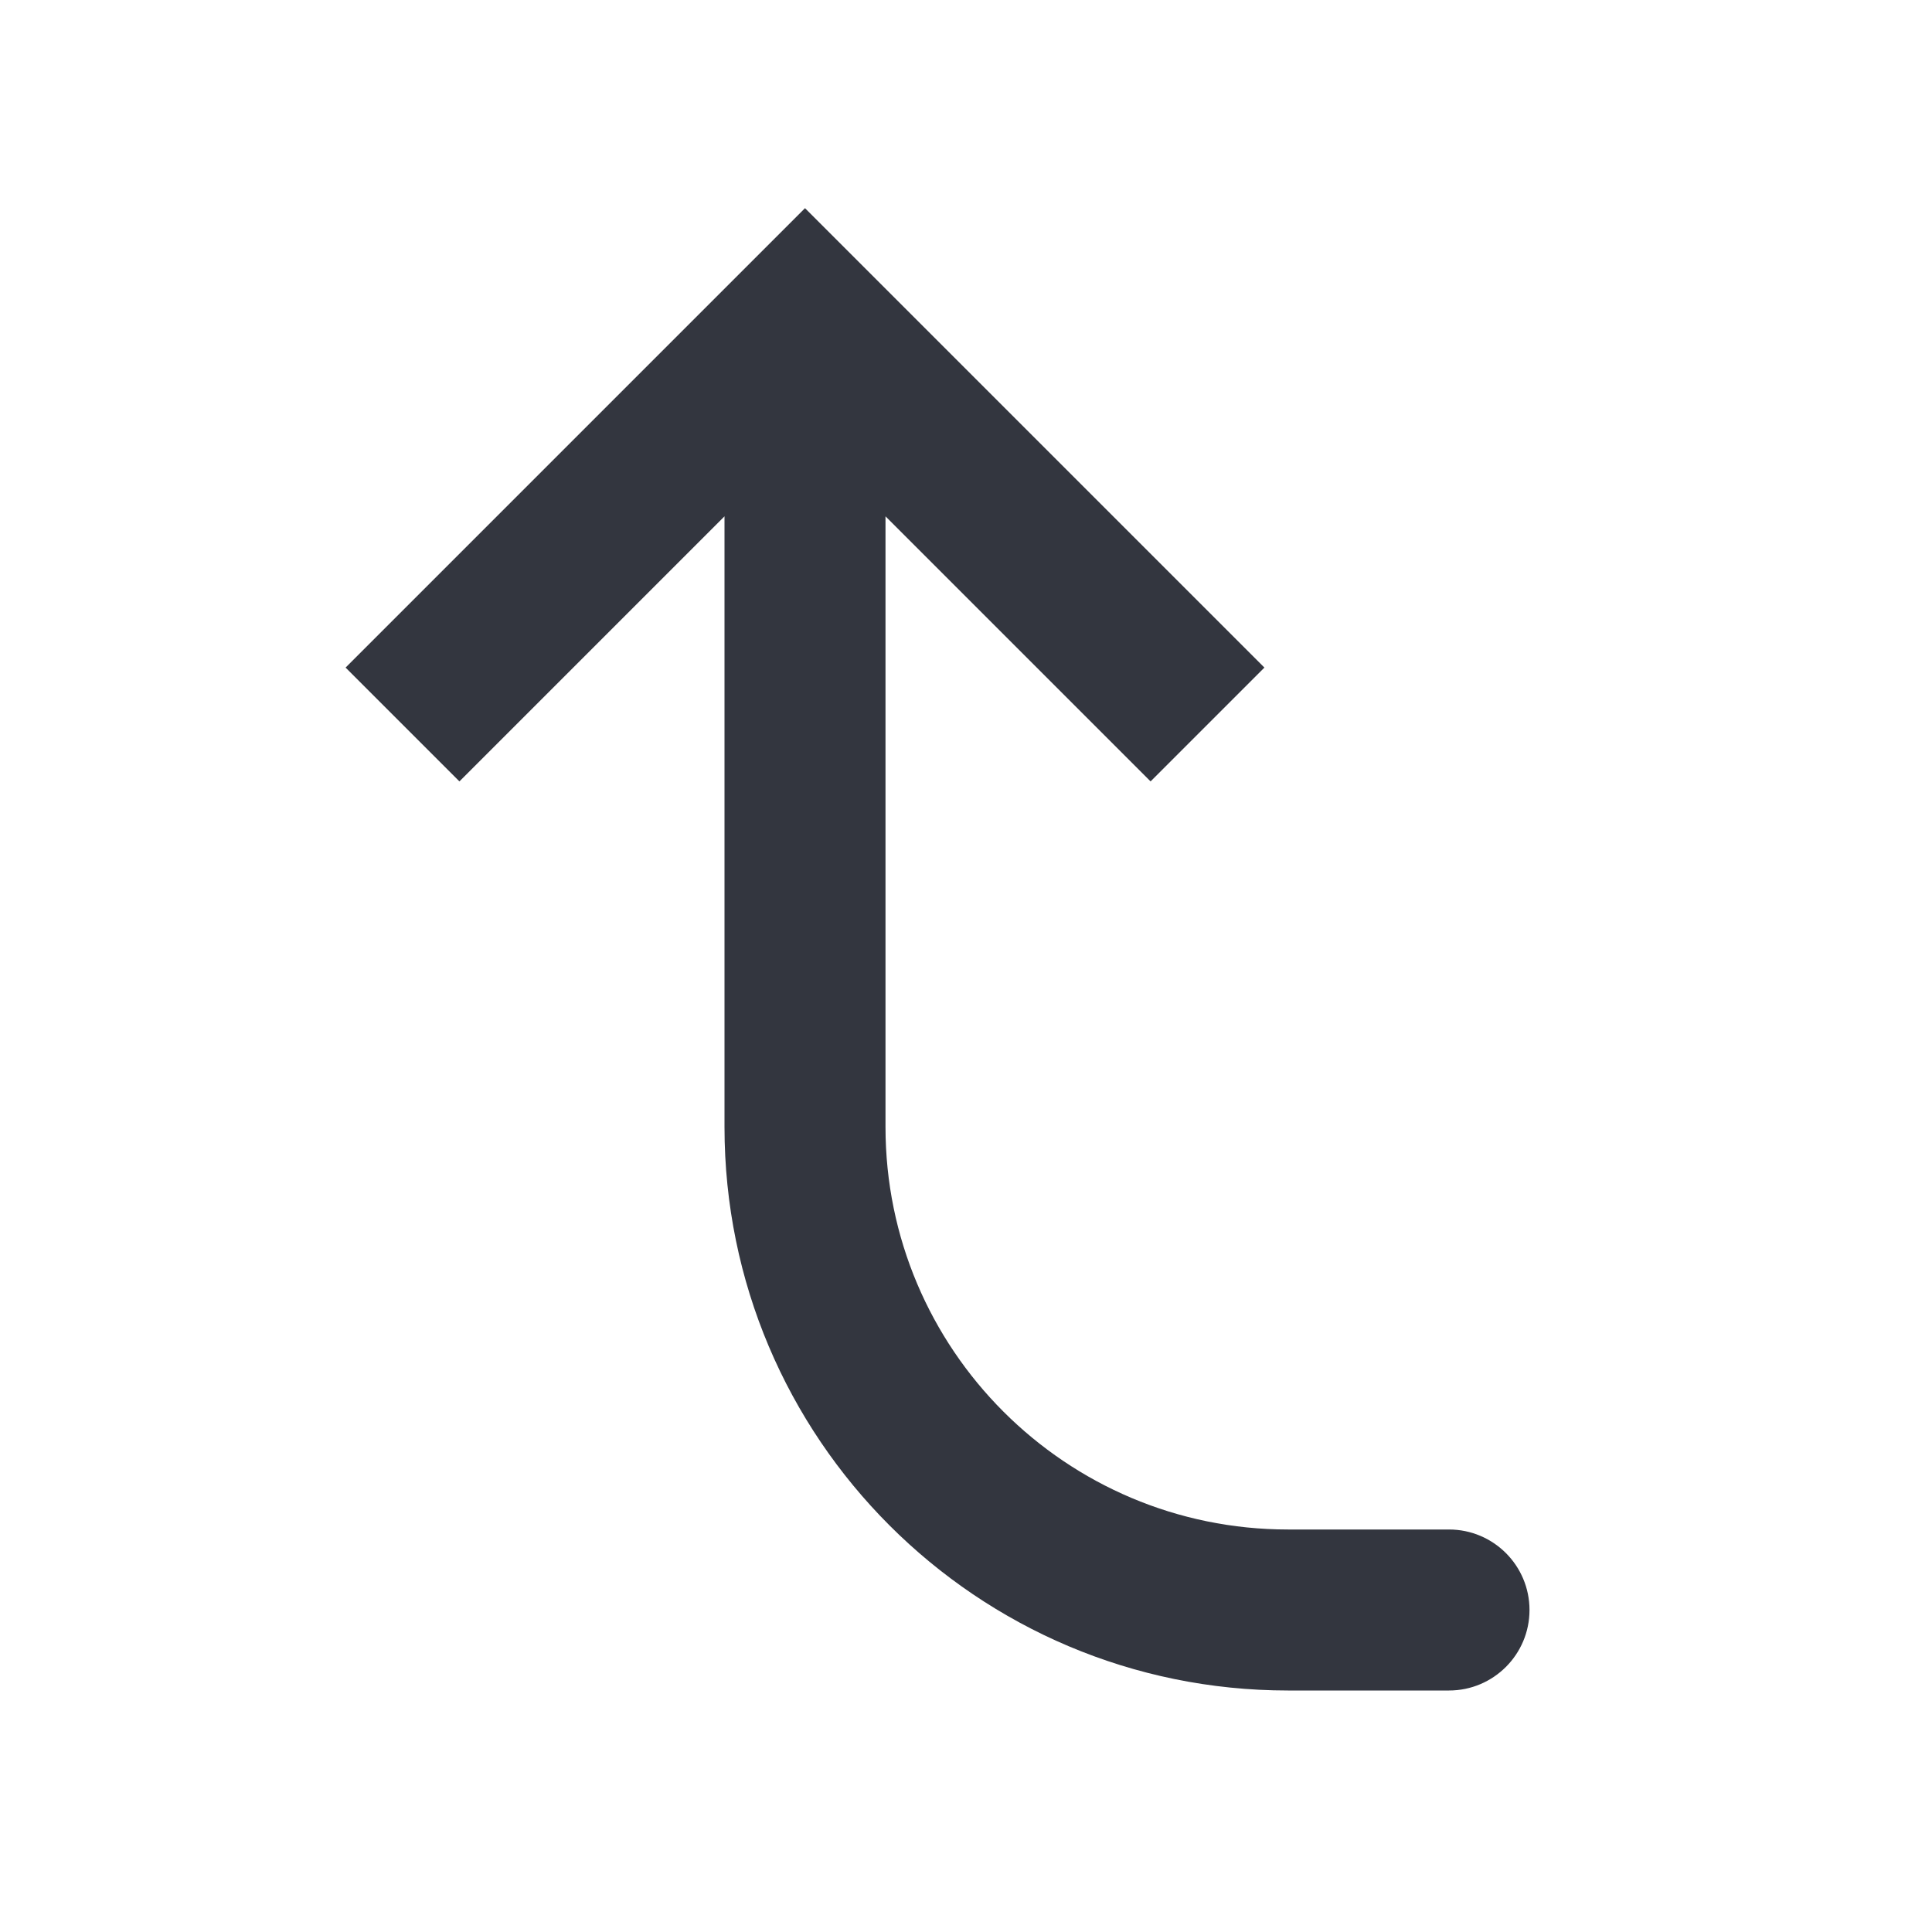
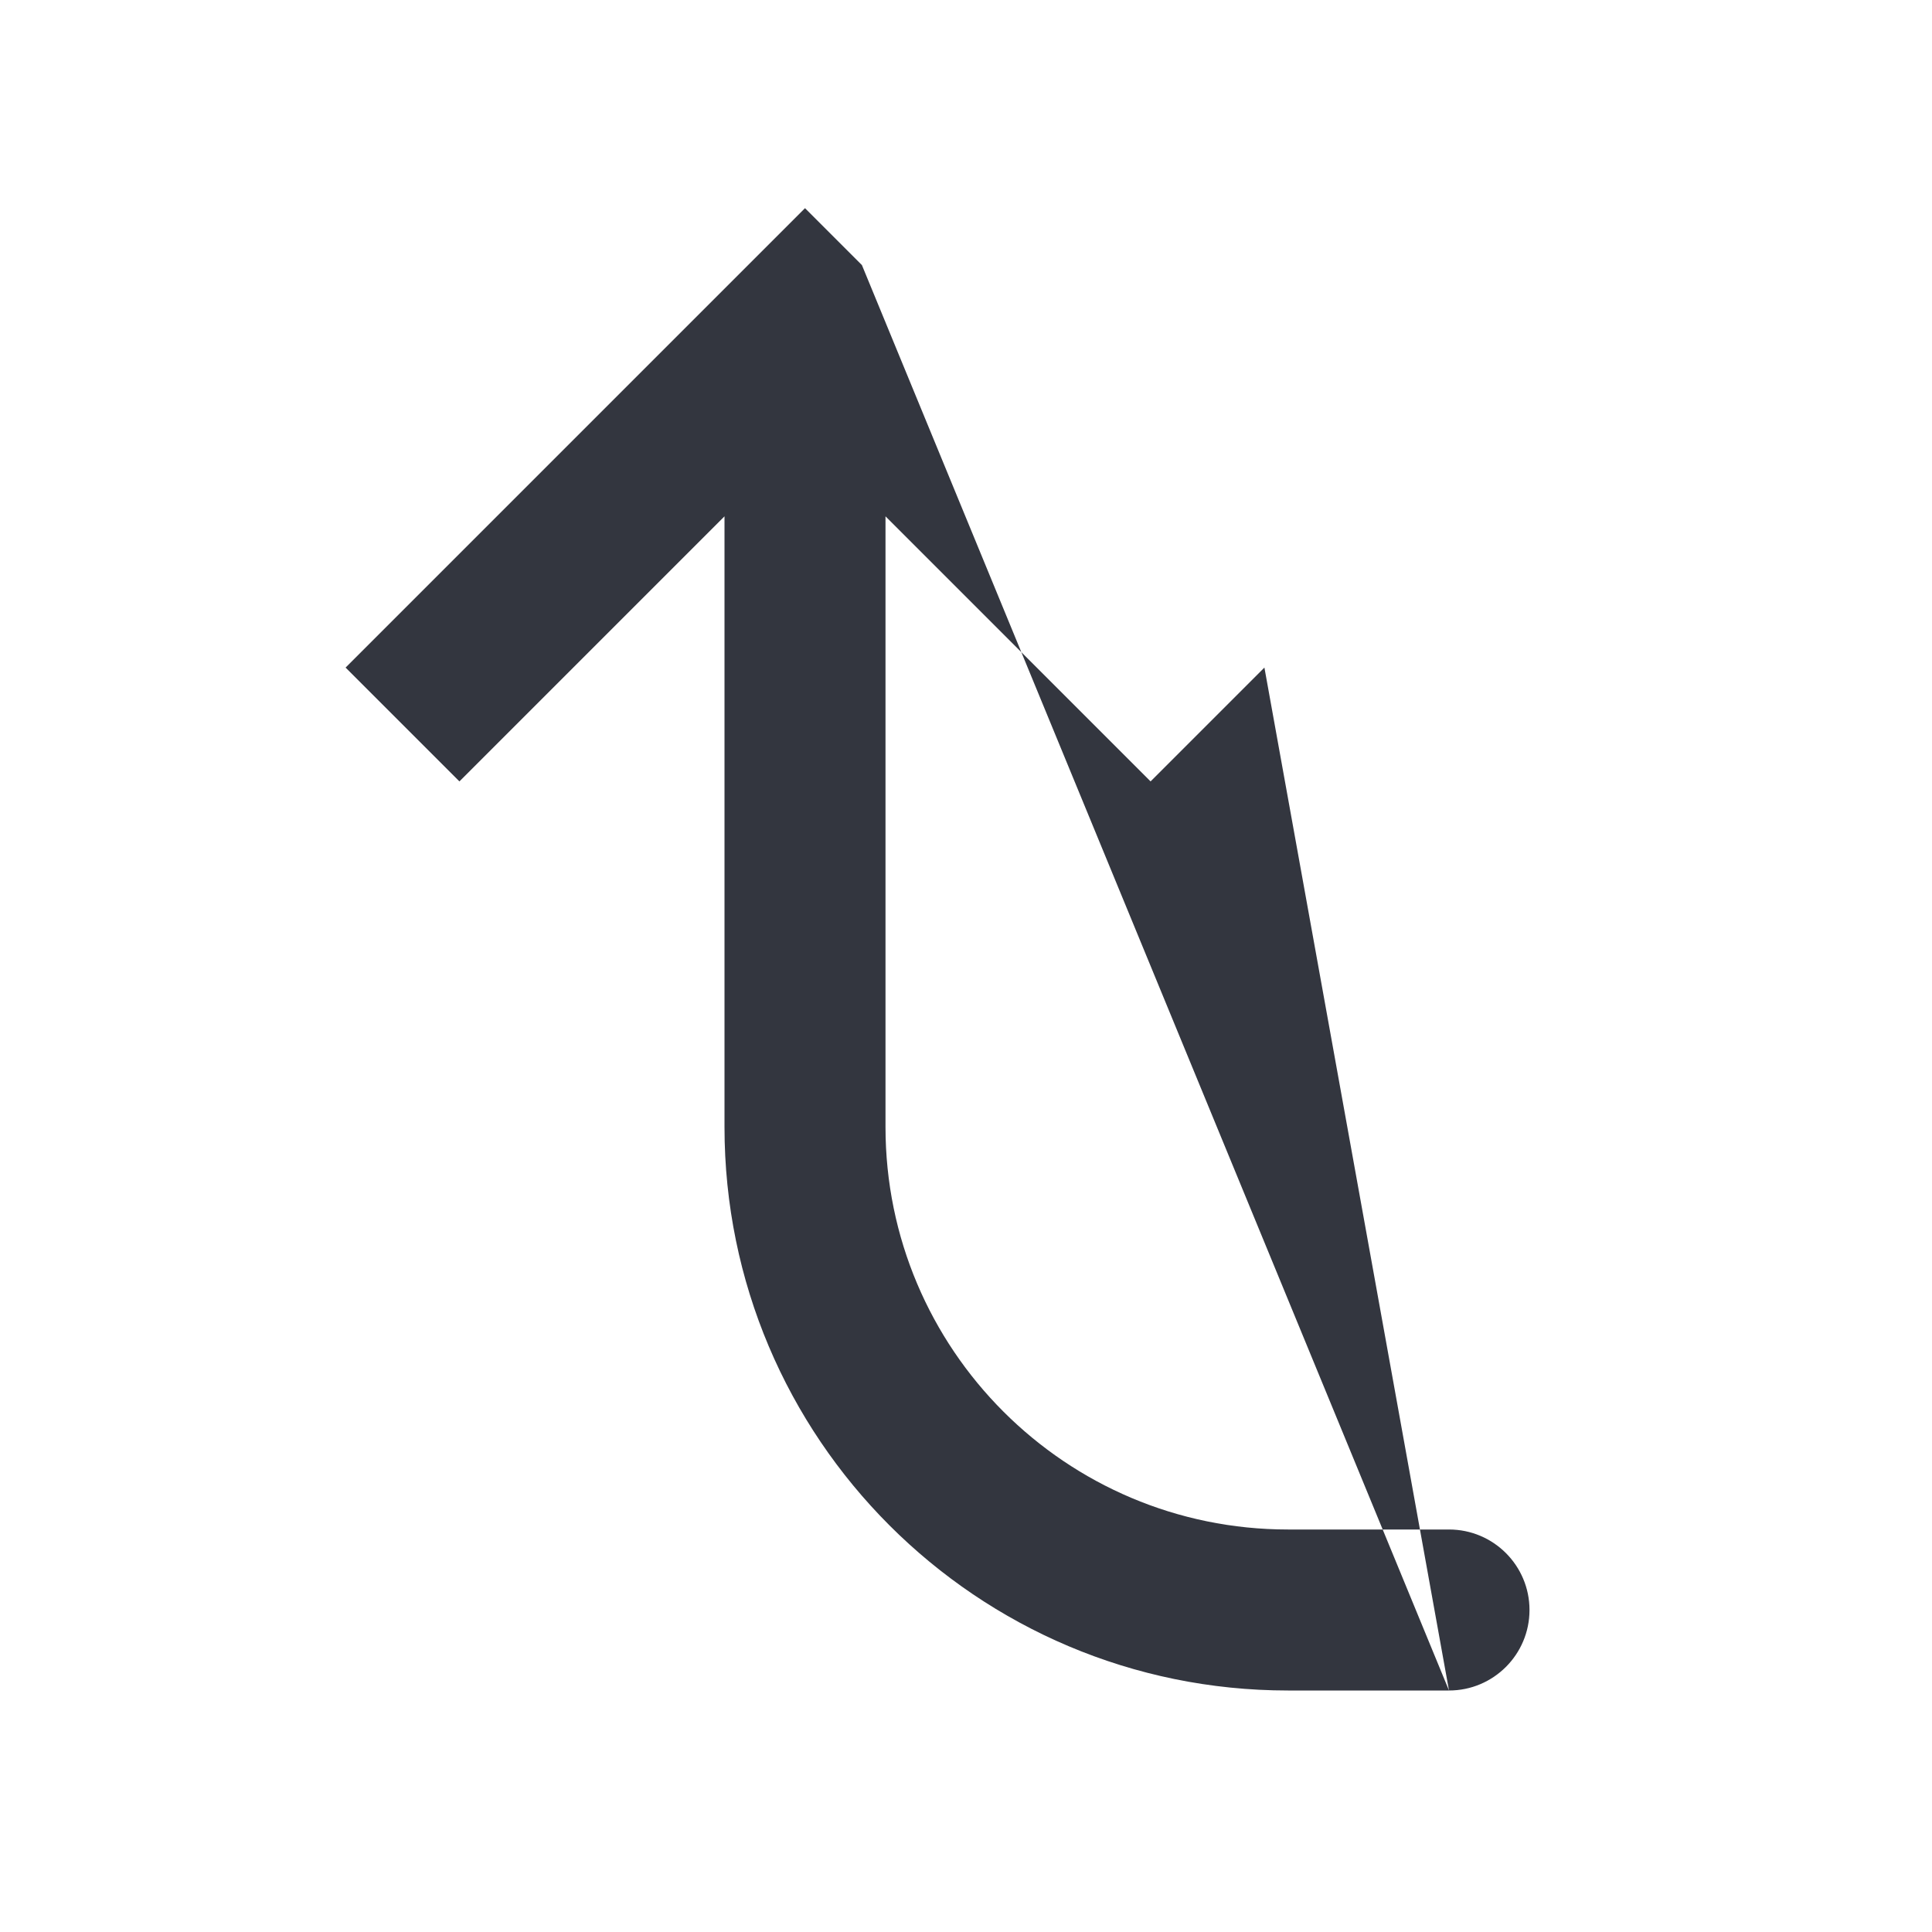
<svg xmlns="http://www.w3.org/2000/svg" width="800px" height="800px" viewBox="0 0 24 24" fill="none">
-   <path d="M10 4L10.707 3.293L10 2.586L9.293 3.293L10 4ZM18 21C18.552 21 19 20.552 19 20C19 19.448 18.552 19 18 19L18 21ZM15.707 8.293L10.707 3.293L9.293 4.707L14.293 9.707L15.707 8.293ZM9.293 3.293L4.293 8.293L5.707 9.707L10.707 4.707L9.293 3.293ZM9 4L9 14L11 14L11 4L9 4ZM16 21L18 21L18 19L16 19L16 21ZM9 14C9 17.866 12.134 21 16 21L16 19C13.239 19 11 16.761 11 14L9 14Z" fill="#33363F" />
+   <path d="M10 4L10.707 3.293L10 2.586L9.293 3.293L10 4ZM18 21C18.552 21 19 20.552 19 20C19 19.448 18.552 19 18 19L18 21ZL10.707 3.293L9.293 4.707L14.293 9.707L15.707 8.293ZM9.293 3.293L4.293 8.293L5.707 9.707L10.707 4.707L9.293 3.293ZM9 4L9 14L11 14L11 4L9 4ZM16 21L18 21L18 19L16 19L16 21ZM9 14C9 17.866 12.134 21 16 21L16 19C13.239 19 11 16.761 11 14L9 14Z" fill="#33363F" />
</svg>